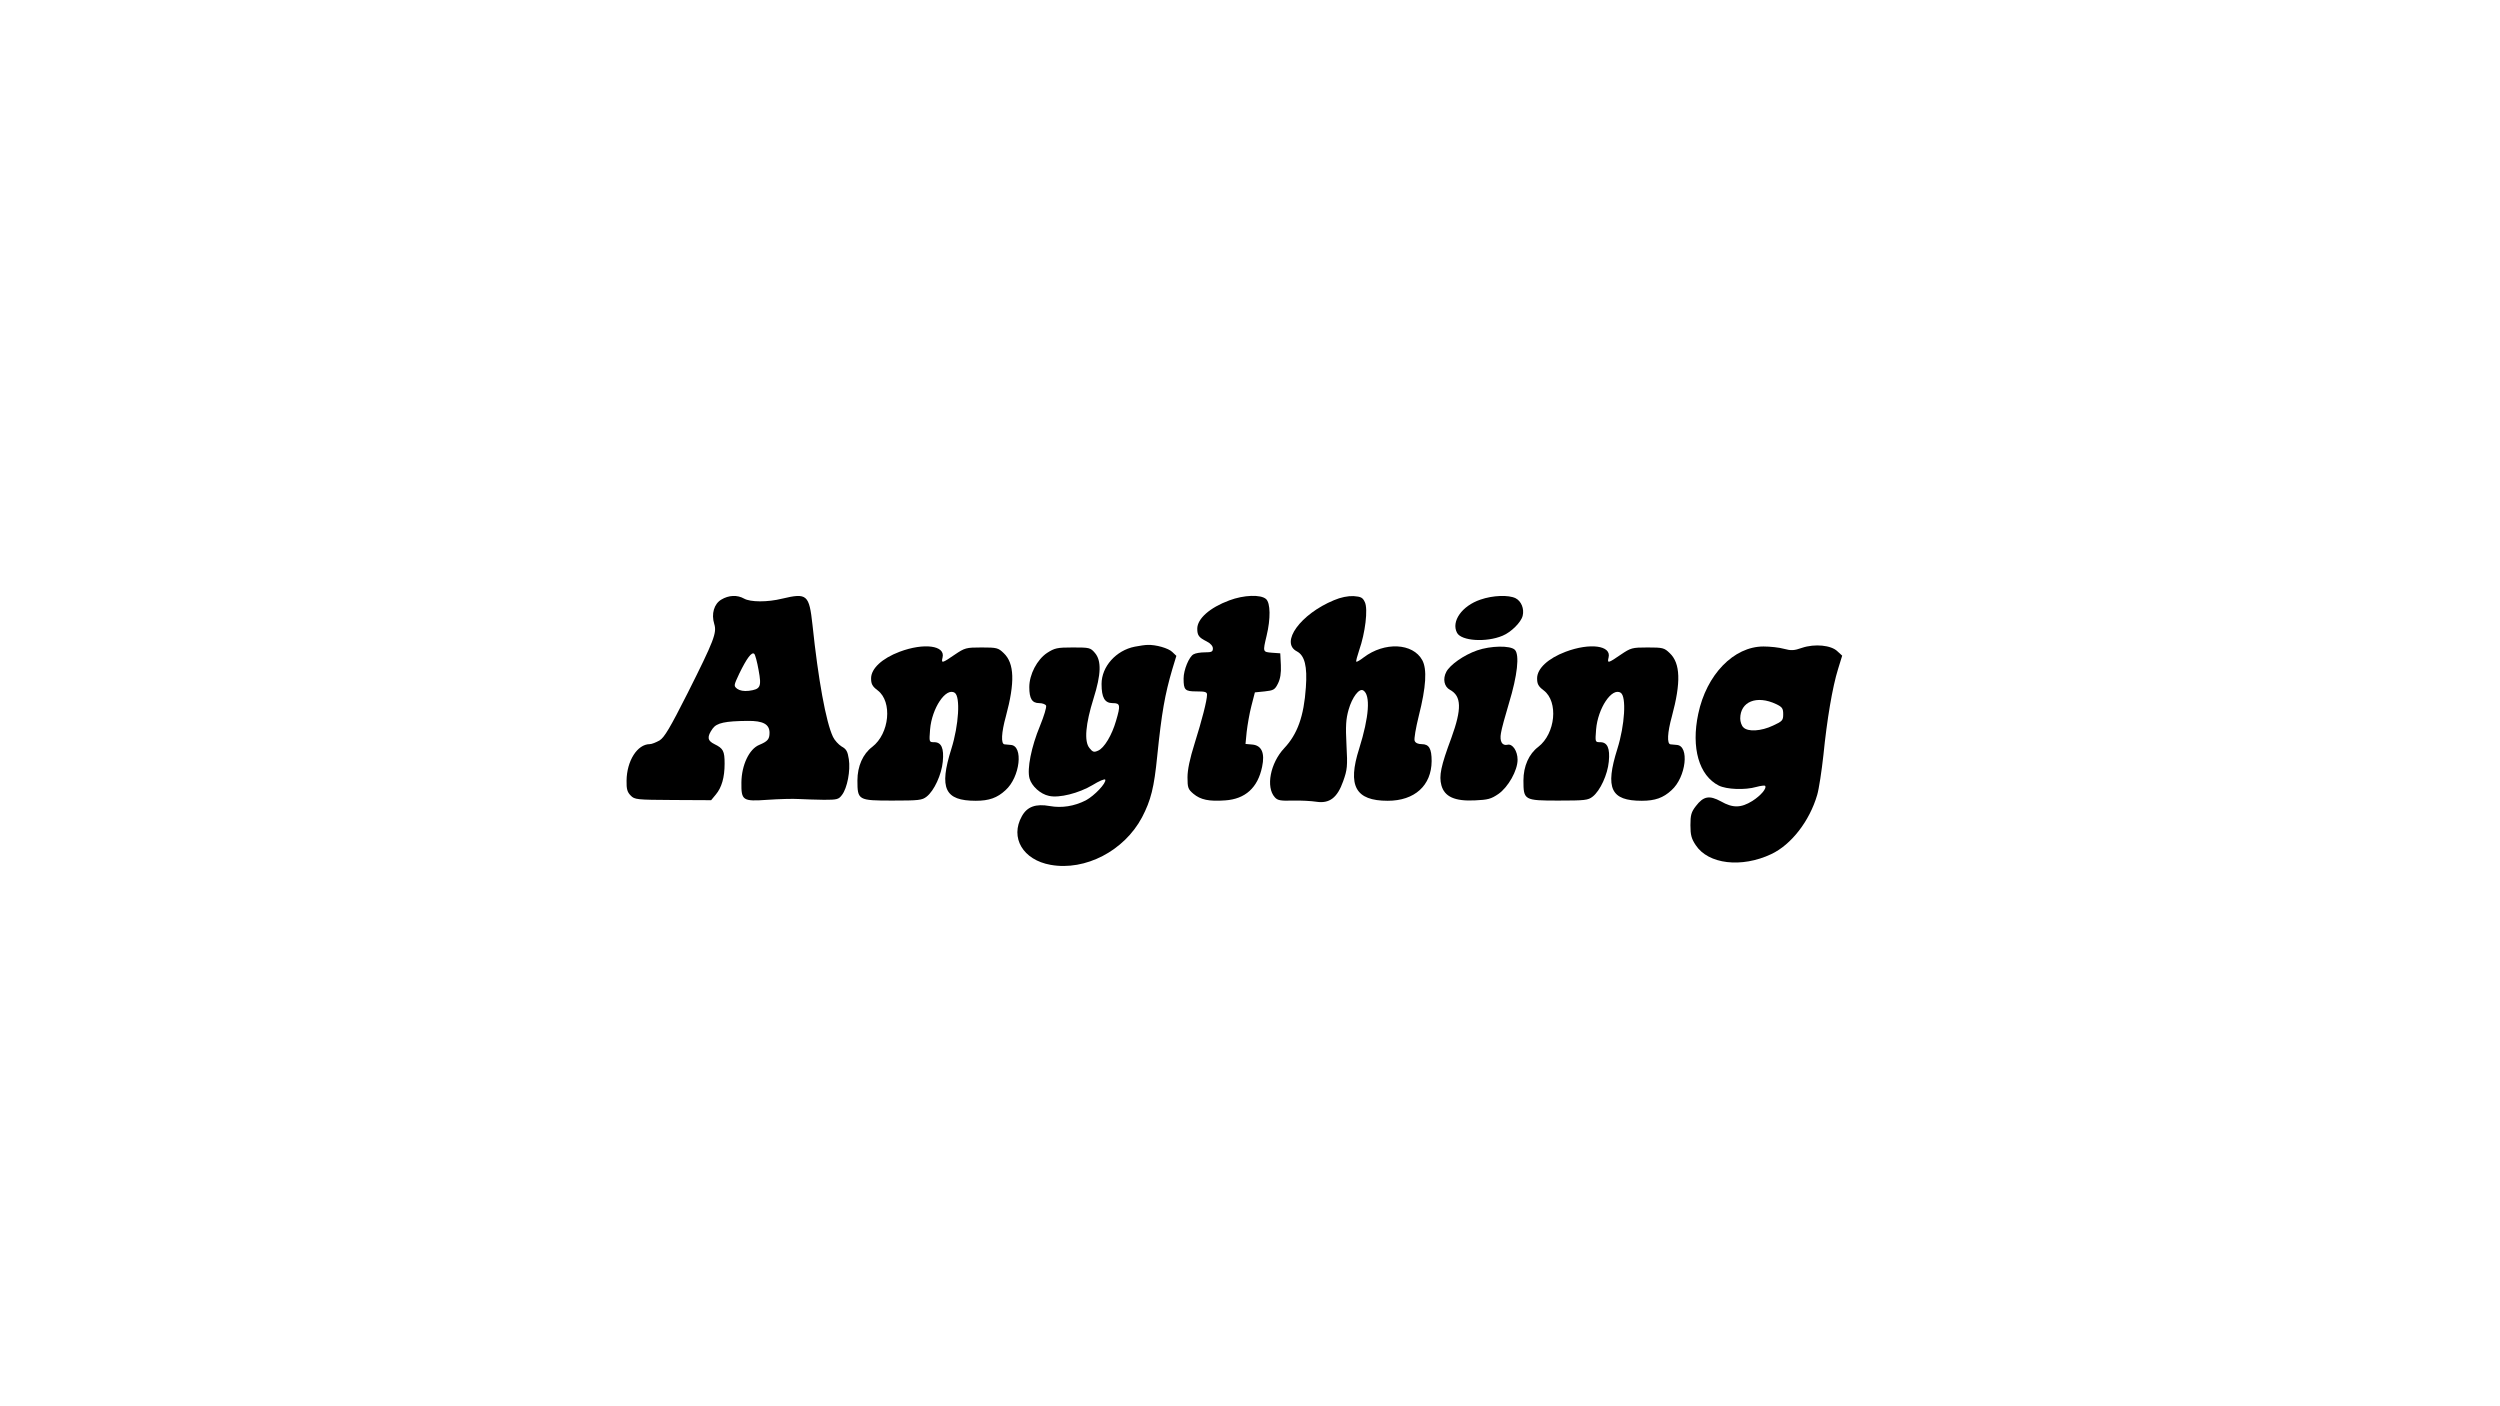
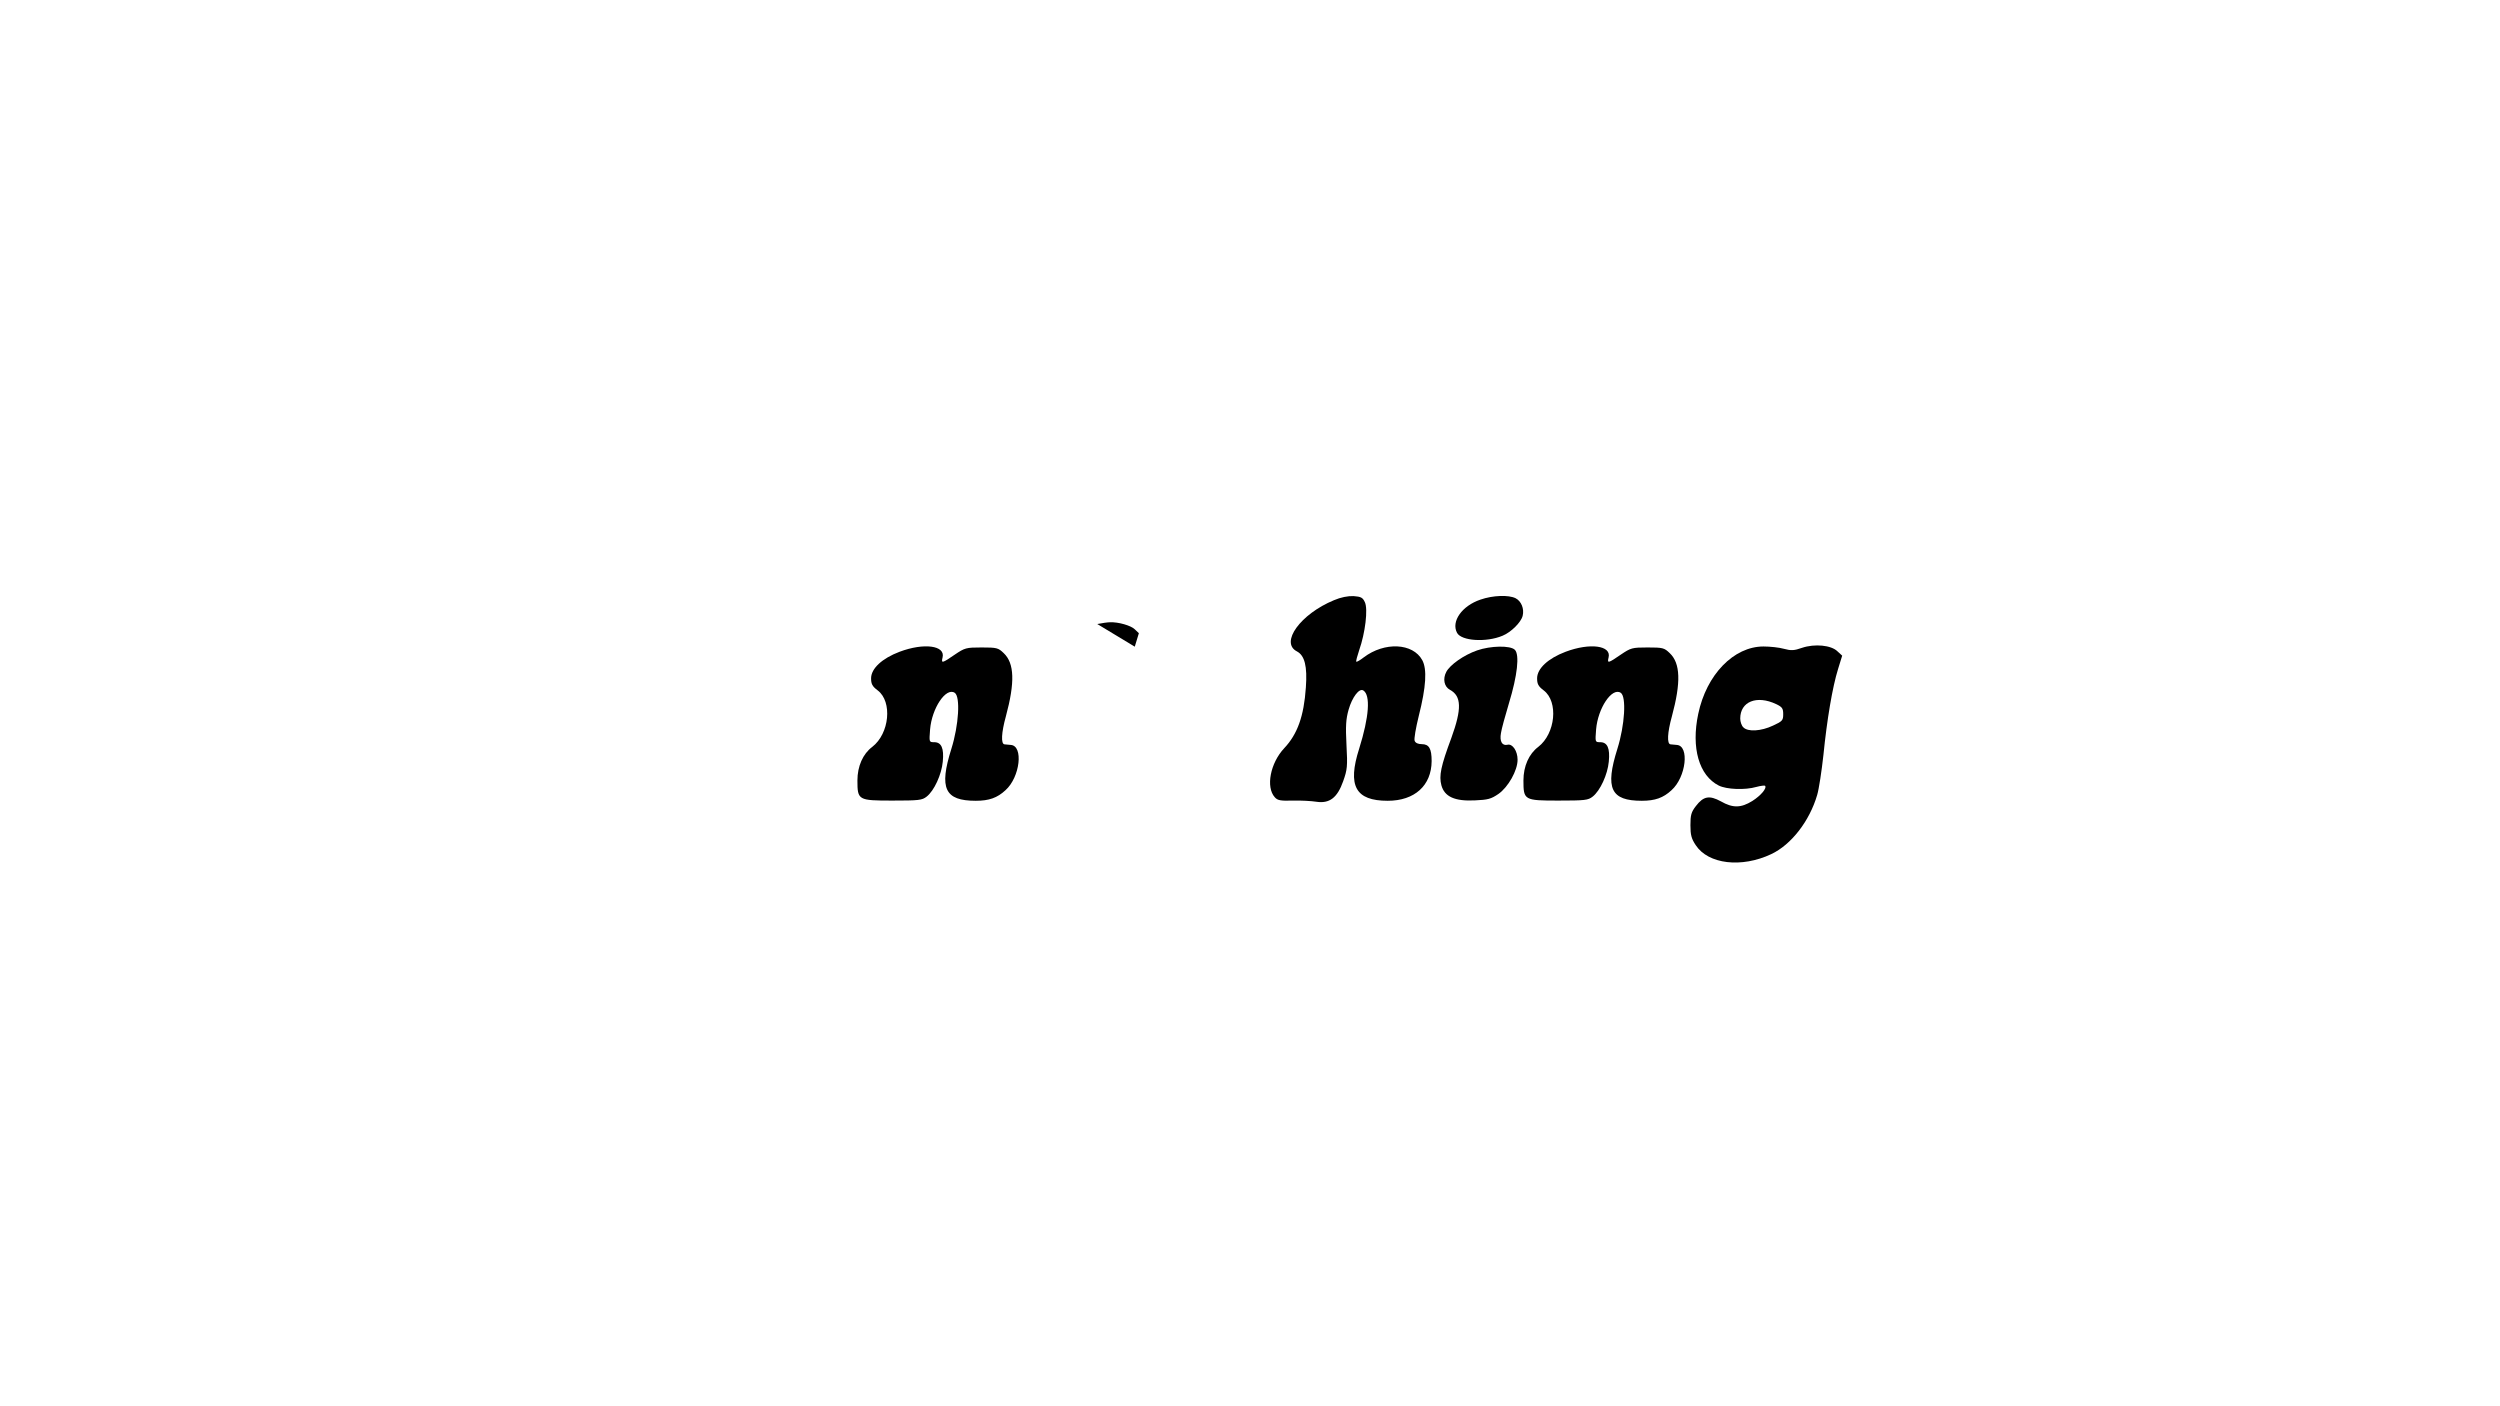
<svg xmlns="http://www.w3.org/2000/svg" version="1.0" width="1280" height="720" viewBox="0 0 1280 720" preserveAspectRatio="xMidYMid meet">
  <g transform="translate(0,720) scale(0.1,-0.1)" fill="#000000" stroke="none">
-     <path d="M3693 4130 c-37 -22 -52 -73 -36 -125 14 -45 -1 -84 -136 -353 -91 -180 -119 -227 -144 -243 -18 -10 -40 -19 -50 -19 -64 0 -118 -86 -119 -187 -1 -43 4 -59 21 -76 20 -21 31 -22 216 -23 l196 -1 24 29 c30 36 45 87 45 158 0 65 -7 78 -52 100 -37 18 -39 38 -9 80 21 29 64 38 179 39 79 1 112 -17 112 -61 0 -33 -10 -44 -53 -62 -51 -21 -90 -103 -91 -192 -1 -93 6 -98 134 -89 58 4 130 6 160 4 30 -2 88 -3 129 -4 67 0 75 2 92 25 27 35 44 125 35 183 -6 40 -13 52 -37 65 -16 10 -36 32 -44 49 -36 75 -76 296 -105 573 -17 156 -28 165 -155 135 -76 -19 -163 -18 -195 0 -35 20 -79 18 -117 -5z m191 -361 c16 -86 10 -98 -50 -106 -26 -3 -46 1 -59 10 -19 15 -19 16 10 78 38 78 64 114 77 101 5 -5 15 -43 22 -83z" />
-     <path d="M6294 4126 c-100 -37 -164 -94 -164 -145 0 -34 8 -45 48 -65 20 -10 32 -24 32 -36 0 -17 -7 -20 -41 -20 -22 0 -48 -4 -58 -10 -23 -12 -51 -80 -51 -124 0 -59 7 -66 66 -66 45 0 54 -3 54 -17 0 -29 -26 -130 -64 -251 -24 -76 -36 -133 -36 -172 0 -53 3 -61 30 -84 37 -31 80 -40 163 -34 103 7 167 65 189 172 15 70 -2 110 -51 114 l-34 3 6 62 c4 34 14 94 24 132 l18 70 50 5 c45 5 52 8 68 40 12 24 17 53 15 95 l-3 60 -42 3 c-48 4 -48 3 -28 87 21 87 20 168 -3 188 -27 24 -114 21 -188 -7z" />
    <path d="M6830 4127 c-172 -71 -277 -217 -190 -262 40 -21 54 -76 46 -185 -10 -147 -43 -239 -111 -311 -71 -76 -95 -199 -48 -251 14 -16 29 -19 92 -17 42 1 96 -2 121 -6 67 -10 107 20 137 105 21 59 23 76 17 185 -5 98 -3 133 11 182 18 63 54 111 75 98 38 -24 30 -135 -21 -298 -61 -191 -19 -267 146 -267 138 0 224 78 225 203 0 64 -13 87 -51 87 -18 0 -32 6 -36 17 -4 9 6 66 21 127 38 150 43 240 18 286 -48 88 -193 95 -300 14 -18 -14 -35 -24 -38 -22 -2 3 5 29 15 59 31 88 46 211 29 246 -11 24 -20 28 -58 31 -29 1 -65 -6 -100 -21z" />
    <path d="M7580 4130 c-95 -32 -151 -112 -120 -170 22 -42 150 -50 233 -15 44 18 95 69 103 102 9 36 -7 75 -36 90 -36 18 -117 15 -180 -7z" />
-     <path d="M5810 3889 c-96 -19 -170 -102 -170 -191 0 -70 16 -98 57 -98 39 0 41 -10 17 -91 -21 -73 -60 -138 -91 -152 -22 -10 -28 -8 -45 13 -28 34 -20 123 21 254 39 124 41 193 7 233 -23 27 -28 28 -113 28 -81 0 -93 -3 -132 -28 -51 -34 -91 -110 -91 -175 0 -59 14 -82 51 -82 16 0 32 -6 35 -13 3 -8 -11 -54 -31 -103 -45 -108 -67 -221 -54 -269 11 -40 56 -81 100 -90 52 -12 153 14 222 55 34 21 64 34 66 28 6 -17 -55 -82 -100 -106 -59 -30 -123 -40 -184 -29 -72 13 -116 -3 -143 -52 -62 -110 6 -224 147 -249 178 -32 377 72 468 243 46 88 62 153 78 314 23 224 39 314 77 444 l21 69 -21 20 c-19 19 -84 38 -127 36 -11 0 -40 -4 -65 -9z" />
+     <path d="M5810 3889 l21 69 -21 20 c-19 19 -84 38 -127 36 -11 0 -40 -4 -65 -9z" />
    <path d="M9226 3883 c-40 -14 -55 -15 -92 -5 -24 7 -72 12 -105 12 -152 0 -292 -144 -334 -345 -37 -174 4 -316 105 -367 40 -20 134 -24 193 -7 22 6 41 8 44 6 11 -12 -21 -50 -65 -78 -58 -36 -100 -37 -161 -2 -59 32 -89 27 -128 -24 -24 -31 -28 -46 -28 -98 0 -50 5 -69 27 -102 64 -98 235 -118 387 -46 102 48 196 169 235 303 9 30 23 123 32 205 18 180 46 347 75 440 l21 68 -24 22 c-32 32 -117 40 -182 18z m-132 -288 c31 -15 36 -22 36 -52 0 -31 -4 -36 -52 -58 -61 -29 -129 -33 -152 -9 -9 8 -16 29 -16 45 0 87 84 121 184 74z" />
    <path d="M4606 3863 c-90 -34 -146 -86 -146 -136 0 -29 6 -41 34 -62 76 -58 60 -221 -28 -289 -48 -36 -76 -99 -76 -172 0 -101 4 -103 179 -103 136 0 152 2 175 20 39 30 77 114 83 179 7 69 -7 100 -44 100 -26 0 -26 0 -21 65 9 109 81 217 126 188 30 -19 21 -166 -17 -287 -64 -203 -34 -266 125 -266 68 0 110 15 152 54 75 67 93 228 27 232 -11 1 -26 2 -32 3 -19 2 -16 60 7 143 47 174 44 272 -11 324 -28 27 -35 29 -113 29 -80 0 -86 -2 -138 -37 -64 -44 -70 -46 -62 -14 15 61 -95 76 -220 29z" />
    <path d="M7563 3870 c-69 -24 -139 -74 -158 -110 -19 -36 -11 -76 19 -92 59 -32 61 -97 7 -246 -54 -145 -64 -194 -51 -243 16 -58 68 -82 171 -77 67 3 83 7 121 33 50 35 98 120 98 175 0 45 -26 83 -51 77 -28 -7 -42 17 -34 60 3 21 22 90 41 153 43 141 55 248 30 273 -23 23 -124 21 -193 -3z" />
    <path d="M8016 3863 c-90 -34 -146 -86 -146 -136 0 -29 6 -41 34 -62 76 -58 60 -221 -28 -289 -48 -36 -76 -99 -76 -172 0 -101 4 -103 179 -103 136 0 152 2 175 20 39 30 77 114 83 179 7 69 -7 100 -44 100 -26 0 -26 0 -21 65 9 109 81 217 126 188 30 -19 21 -166 -17 -287 -64 -203 -34 -266 125 -266 68 0 110 15 152 54 75 67 93 228 27 232 -11 1 -26 2 -32 3 -19 2 -16 60 7 143 47 174 44 272 -11 324 -28 27 -35 29 -113 29 -80 0 -86 -2 -138 -37 -64 -44 -70 -46 -62 -14 15 61 -95 76 -220 29z" />
  </g>
</svg>